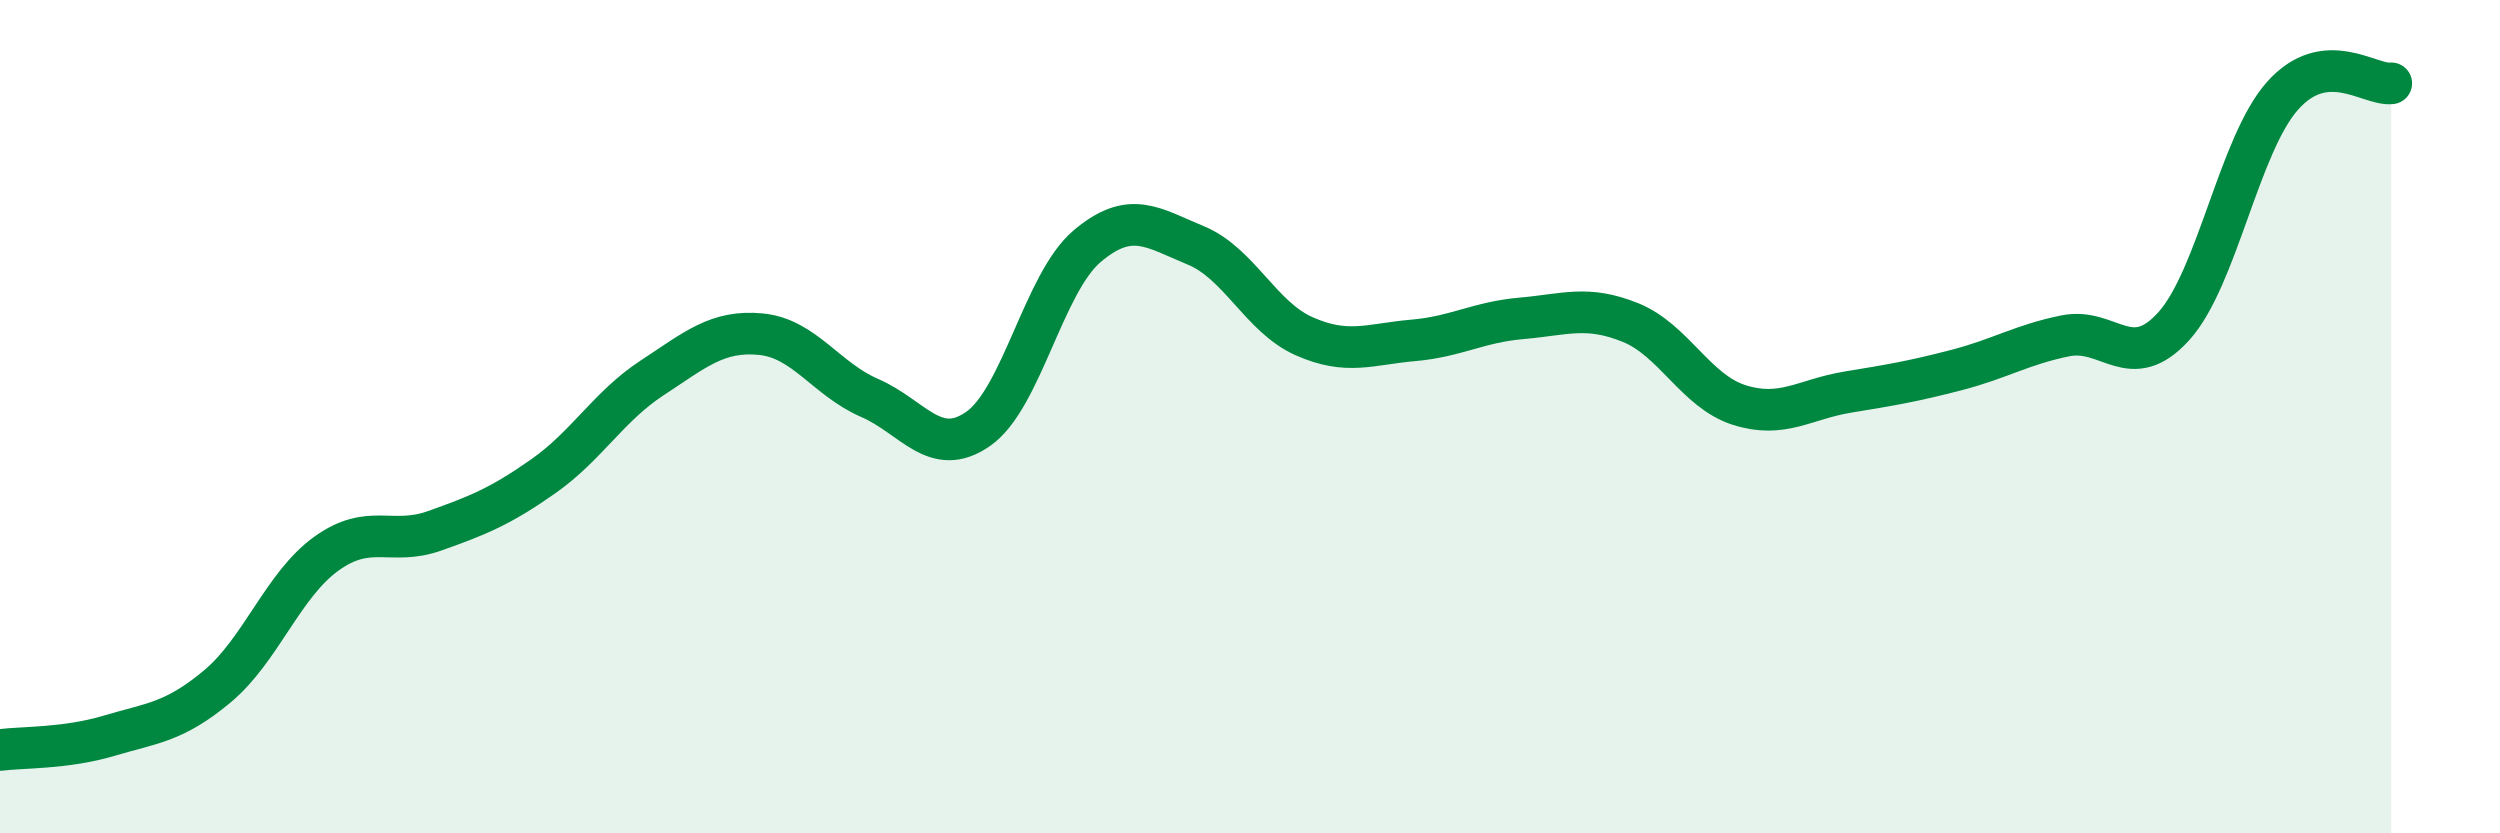
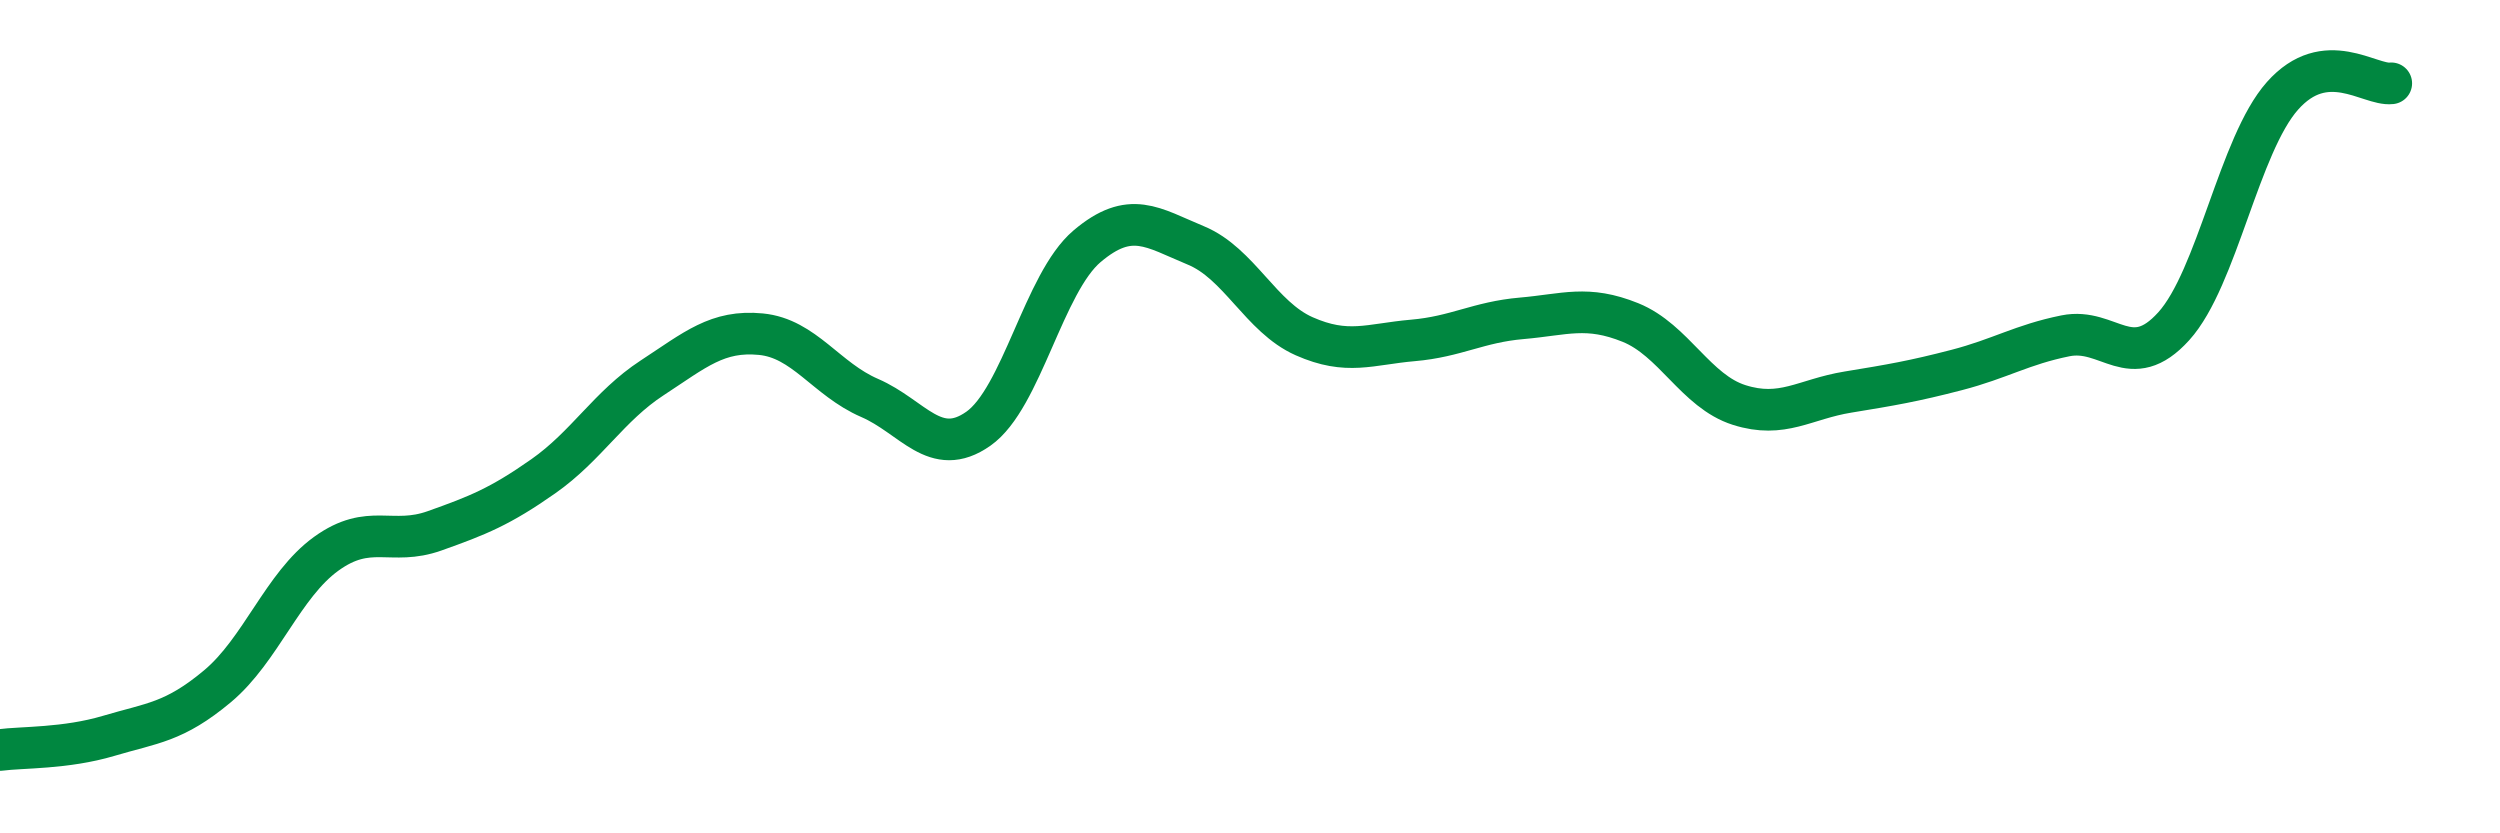
<svg xmlns="http://www.w3.org/2000/svg" width="60" height="20" viewBox="0 0 60 20">
-   <path d="M 0,18 C 0.52,17.93 1.57,17.97 2.61,17.66 C 3.65,17.35 4.18,17.34 5.22,16.47 C 6.26,15.6 6.79,14.04 7.83,13.29 C 8.87,12.54 9.39,13.11 10.43,12.74 C 11.47,12.37 12,12.16 13.04,11.43 C 14.08,10.7 14.61,9.75 15.65,9.07 C 16.69,8.39 17.22,7.92 18.26,8.02 C 19.3,8.12 19.83,9.1 20.87,9.55 C 21.91,10 22.44,11.02 23.48,10.29 C 24.52,9.56 25.05,6.79 26.09,5.91 C 27.13,5.03 27.66,5.46 28.7,5.89 C 29.74,6.32 30.26,7.61 31.3,8.07 C 32.34,8.53 32.87,8.26 33.91,8.17 C 34.95,8.08 35.48,7.73 36.52,7.64 C 37.56,7.55 38.09,7.32 39.13,7.74 C 40.17,8.16 40.7,9.39 41.74,9.72 C 42.78,10.05 43.31,9.58 44.35,9.41 C 45.39,9.24 45.92,9.15 46.96,8.88 C 48,8.61 48.53,8.27 49.57,8.06 C 50.61,7.85 51.13,8.98 52.17,7.83 C 53.21,6.68 53.74,3.47 54.78,2.3 C 55.82,1.13 56.87,2.06 57.39,2L57.39 20L0 20Z" fill="#008740" opacity="0.1" stroke-linecap="round" stroke-linejoin="round" />
  <path d="M 0,18 C 0.52,17.93 1.57,17.97 2.61,17.66 C 3.65,17.35 4.18,17.34 5.22,16.47 C 6.26,15.6 6.79,14.04 7.83,13.29 C 8.87,12.54 9.39,13.11 10.43,12.74 C 11.47,12.37 12,12.16 13.04,11.43 C 14.08,10.7 14.61,9.75 15.65,9.07 C 16.69,8.39 17.22,7.92 18.26,8.02 C 19.3,8.12 19.83,9.1 20.87,9.55 C 21.91,10 22.44,11.02 23.48,10.29 C 24.52,9.56 25.05,6.79 26.09,5.91 C 27.13,5.03 27.66,5.46 28.7,5.89 C 29.74,6.32 30.26,7.61 31.3,8.07 C 32.34,8.53 32.87,8.26 33.91,8.17 C 34.95,8.08 35.48,7.73 36.52,7.64 C 37.56,7.55 38.09,7.32 39.13,7.74 C 40.17,8.16 40.7,9.39 41.74,9.72 C 42.78,10.05 43.31,9.58 44.35,9.41 C 45.39,9.24 45.92,9.15 46.96,8.88 C 48,8.61 48.53,8.27 49.57,8.06 C 50.61,7.85 51.13,8.98 52.17,7.83 C 53.21,6.68 53.74,3.47 54.78,2.3 C 55.82,1.13 56.87,2.06 57.39,2" stroke="#008740" stroke-width="1" fill="none" stroke-linecap="round" stroke-linejoin="round" />
</svg>